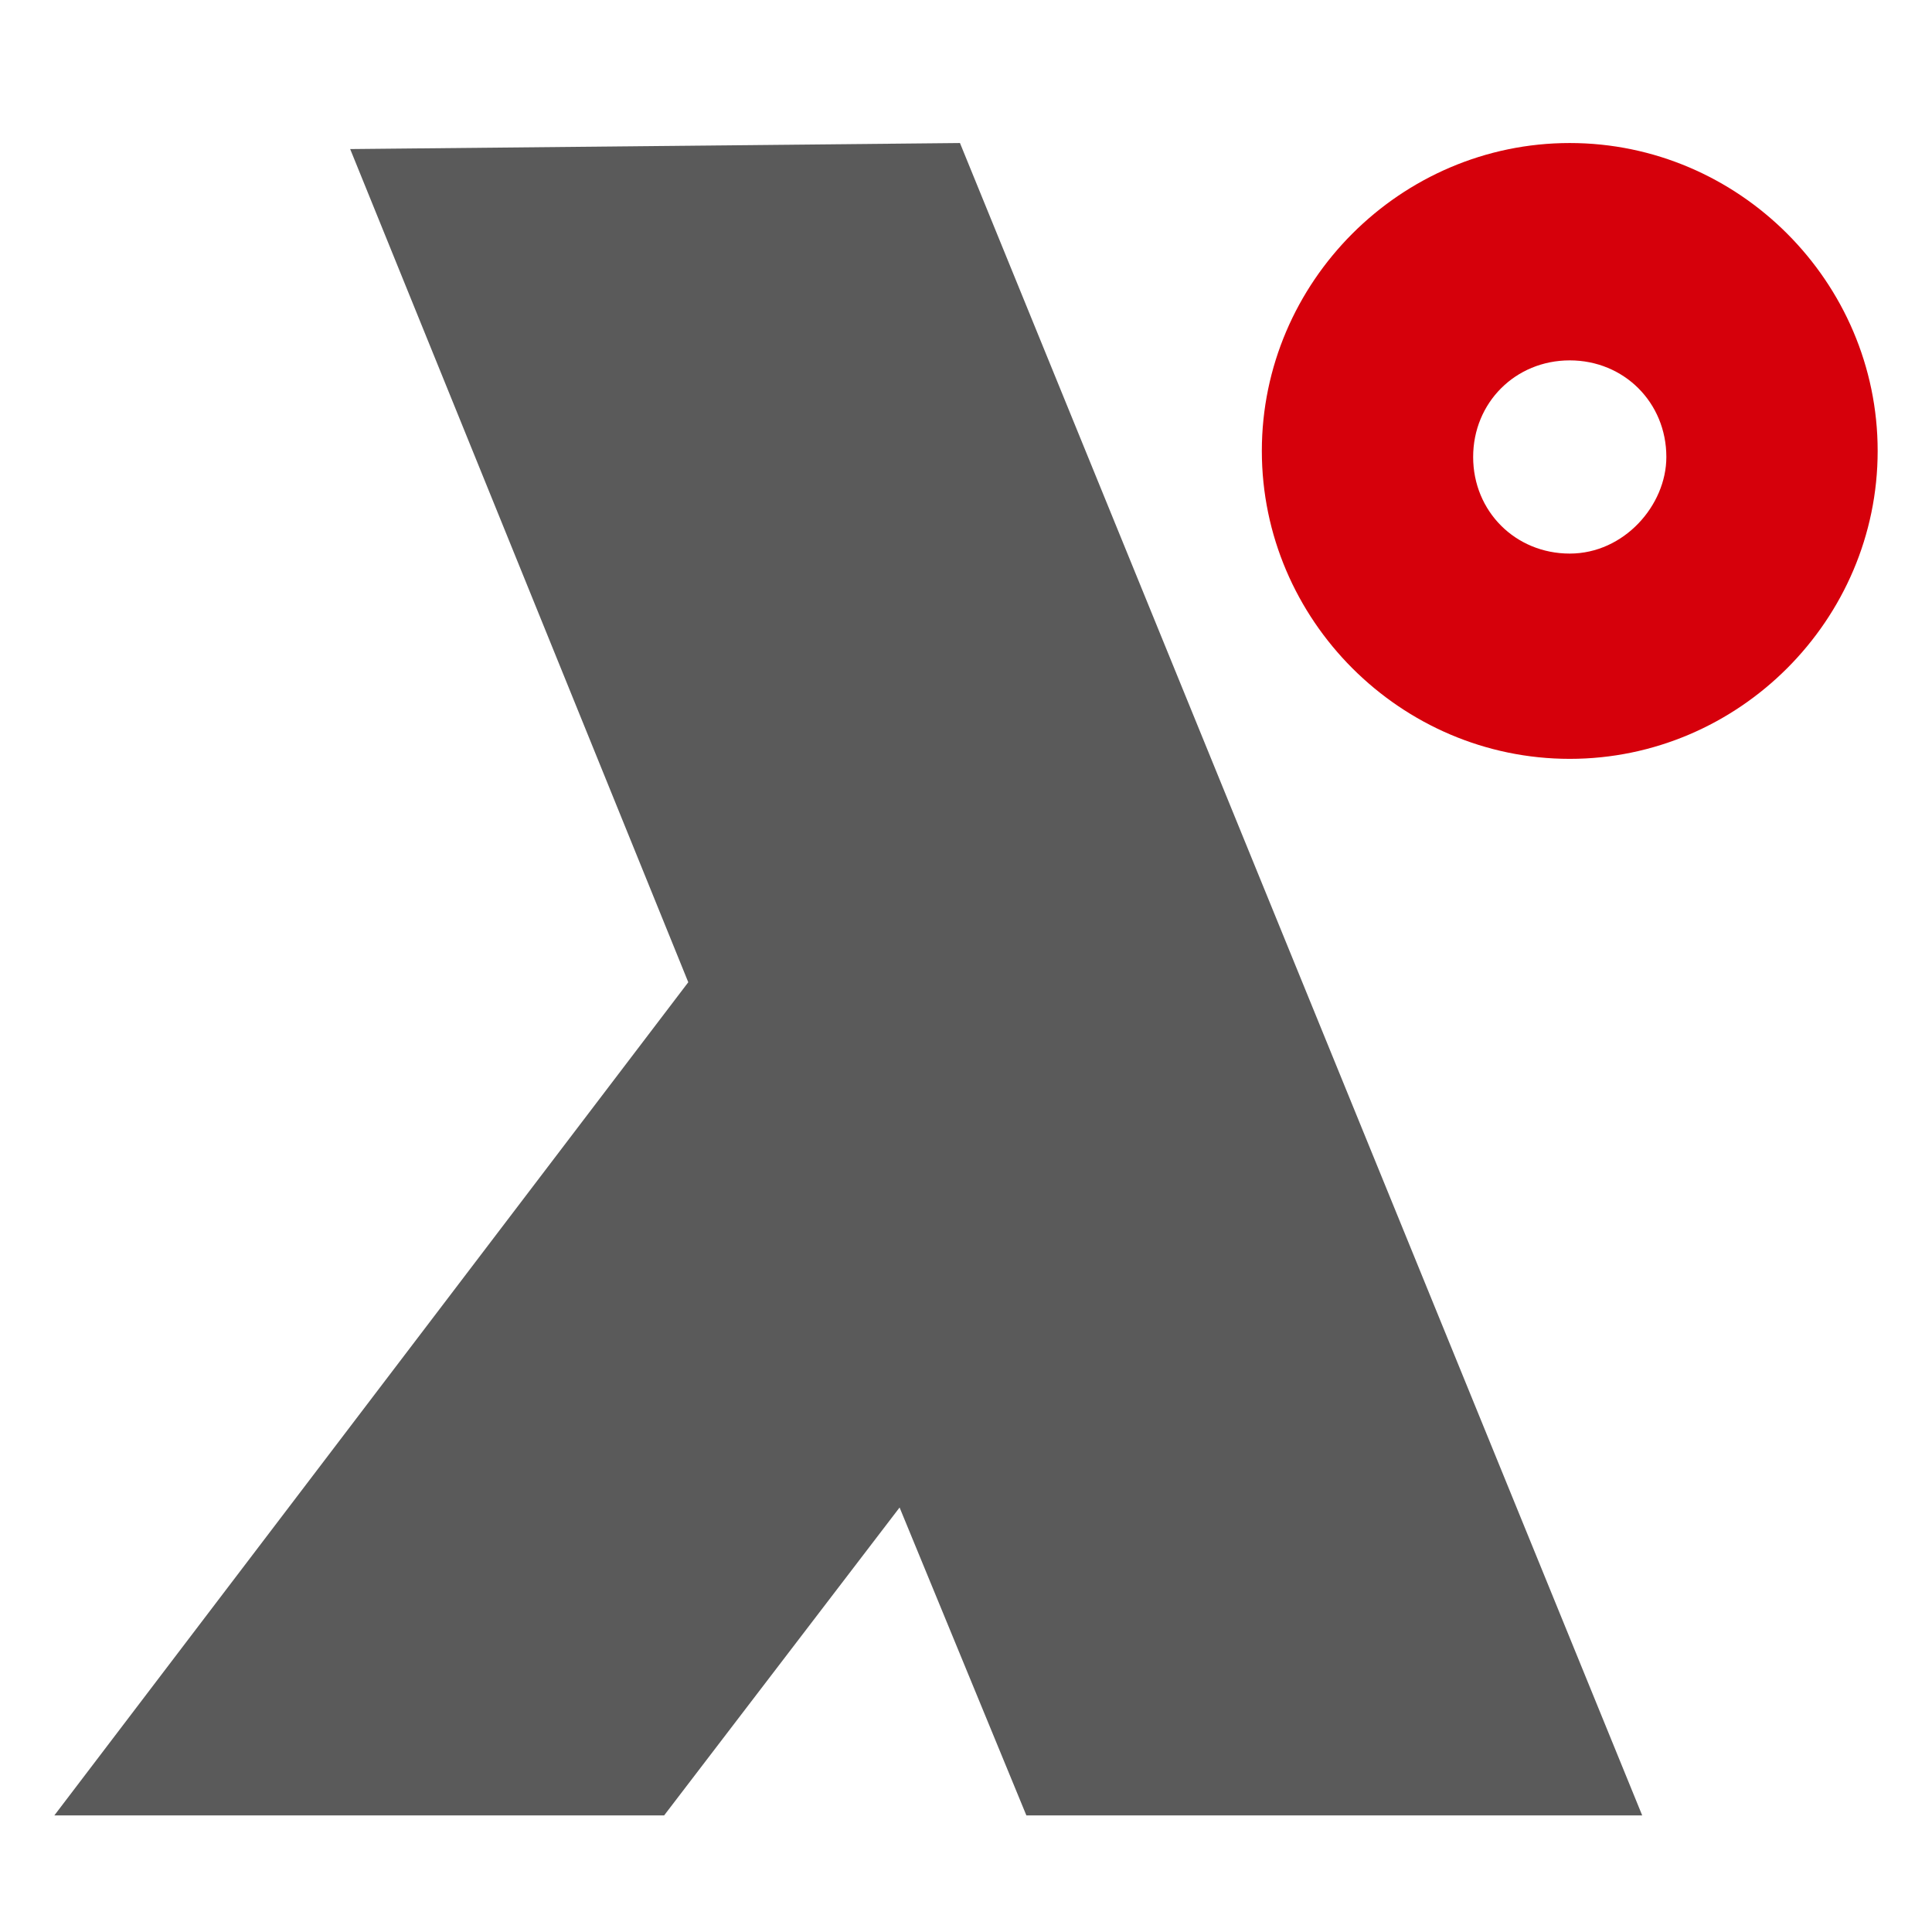
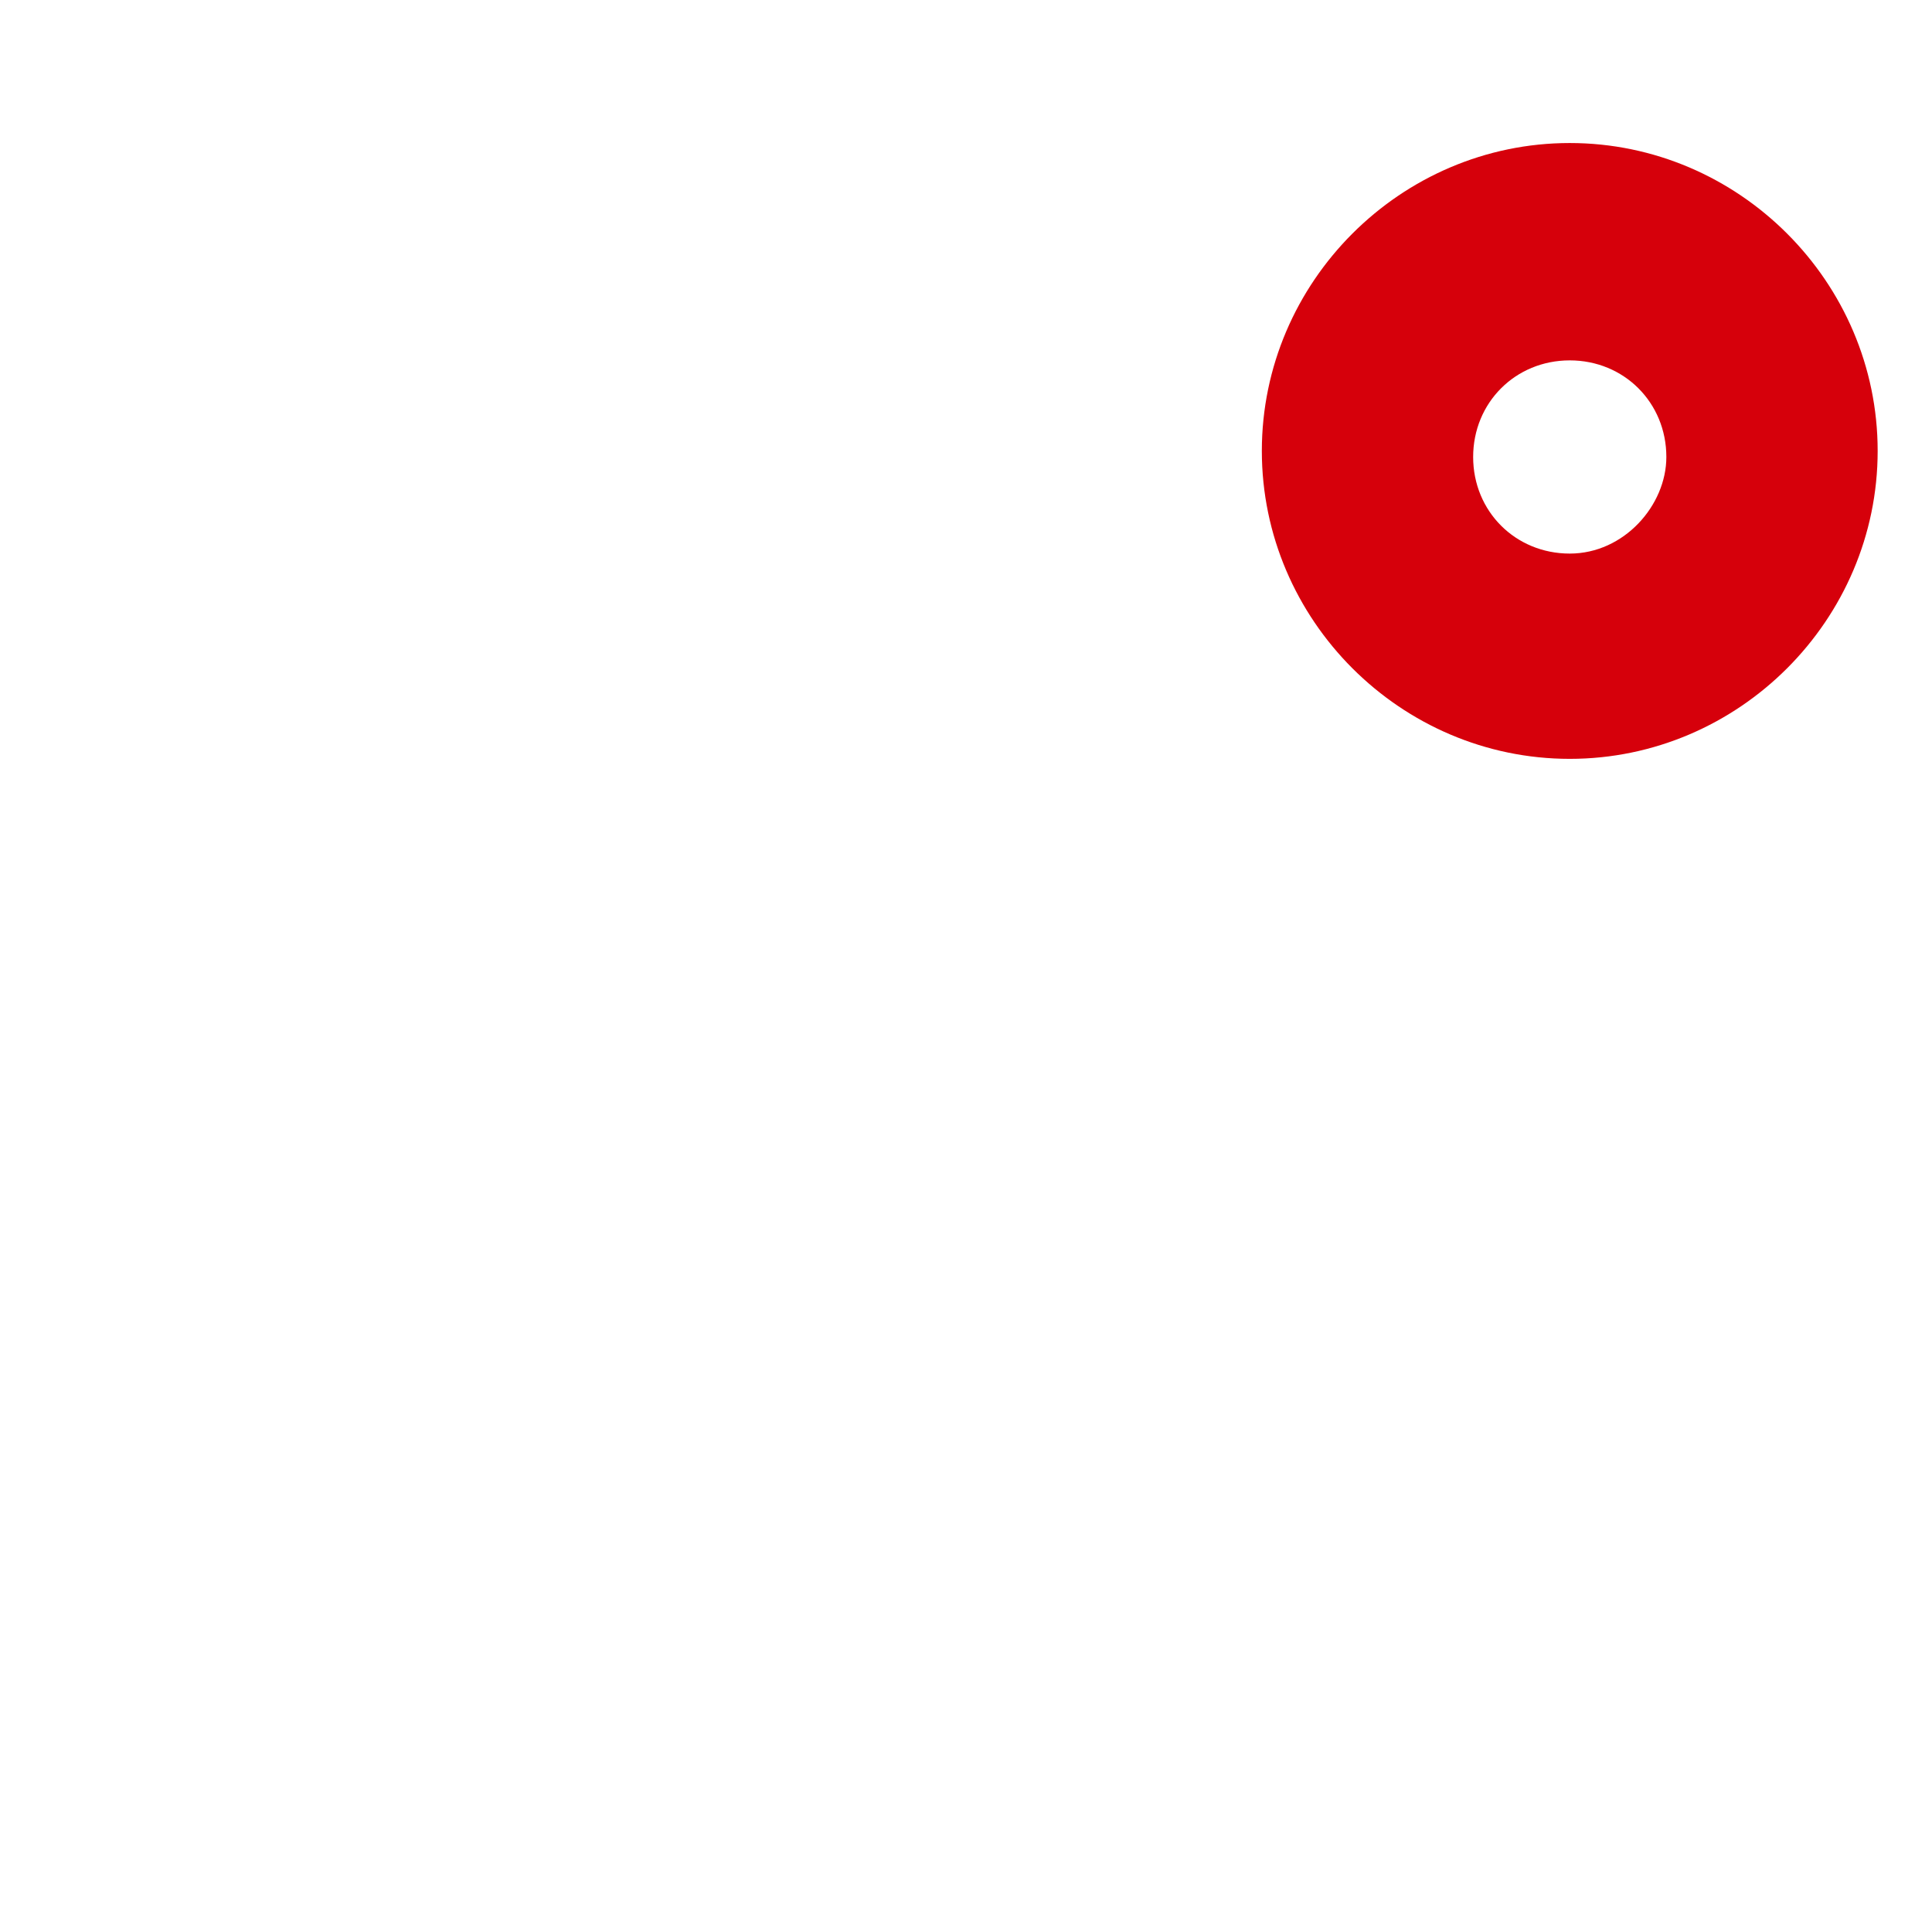
<svg xmlns="http://www.w3.org/2000/svg" width="32" height="32" viewBox="0 0 32 32" fill="none">
-   <rect width="32" height="32" fill="white" />
-   <path d="M27.2 30.069L15.9 2.369L5.8 2.469L11.4 16.269L0.9 30.069H11L14.9 24.969L17 30.069H27.2Z" fill="#5A5A5A" />
  <path d="M26 2.369C23.2 2.369 20.9 4.669 20.9 7.469C20.9 10.269 23.2 12.569 26 12.569C28.8 12.569 31.1 10.269 31.1 7.469C31.1 4.669 28.8 2.369 26 2.369ZM26 9.169C25.1 9.169 24.4 8.469 24.4 7.569C24.4 6.669 25.1 5.969 26 5.969C26.9 5.969 27.6 6.669 27.6 7.569C27.6 8.369 26.9 9.169 26 9.169Z" fill="#D6000B" />
</svg>